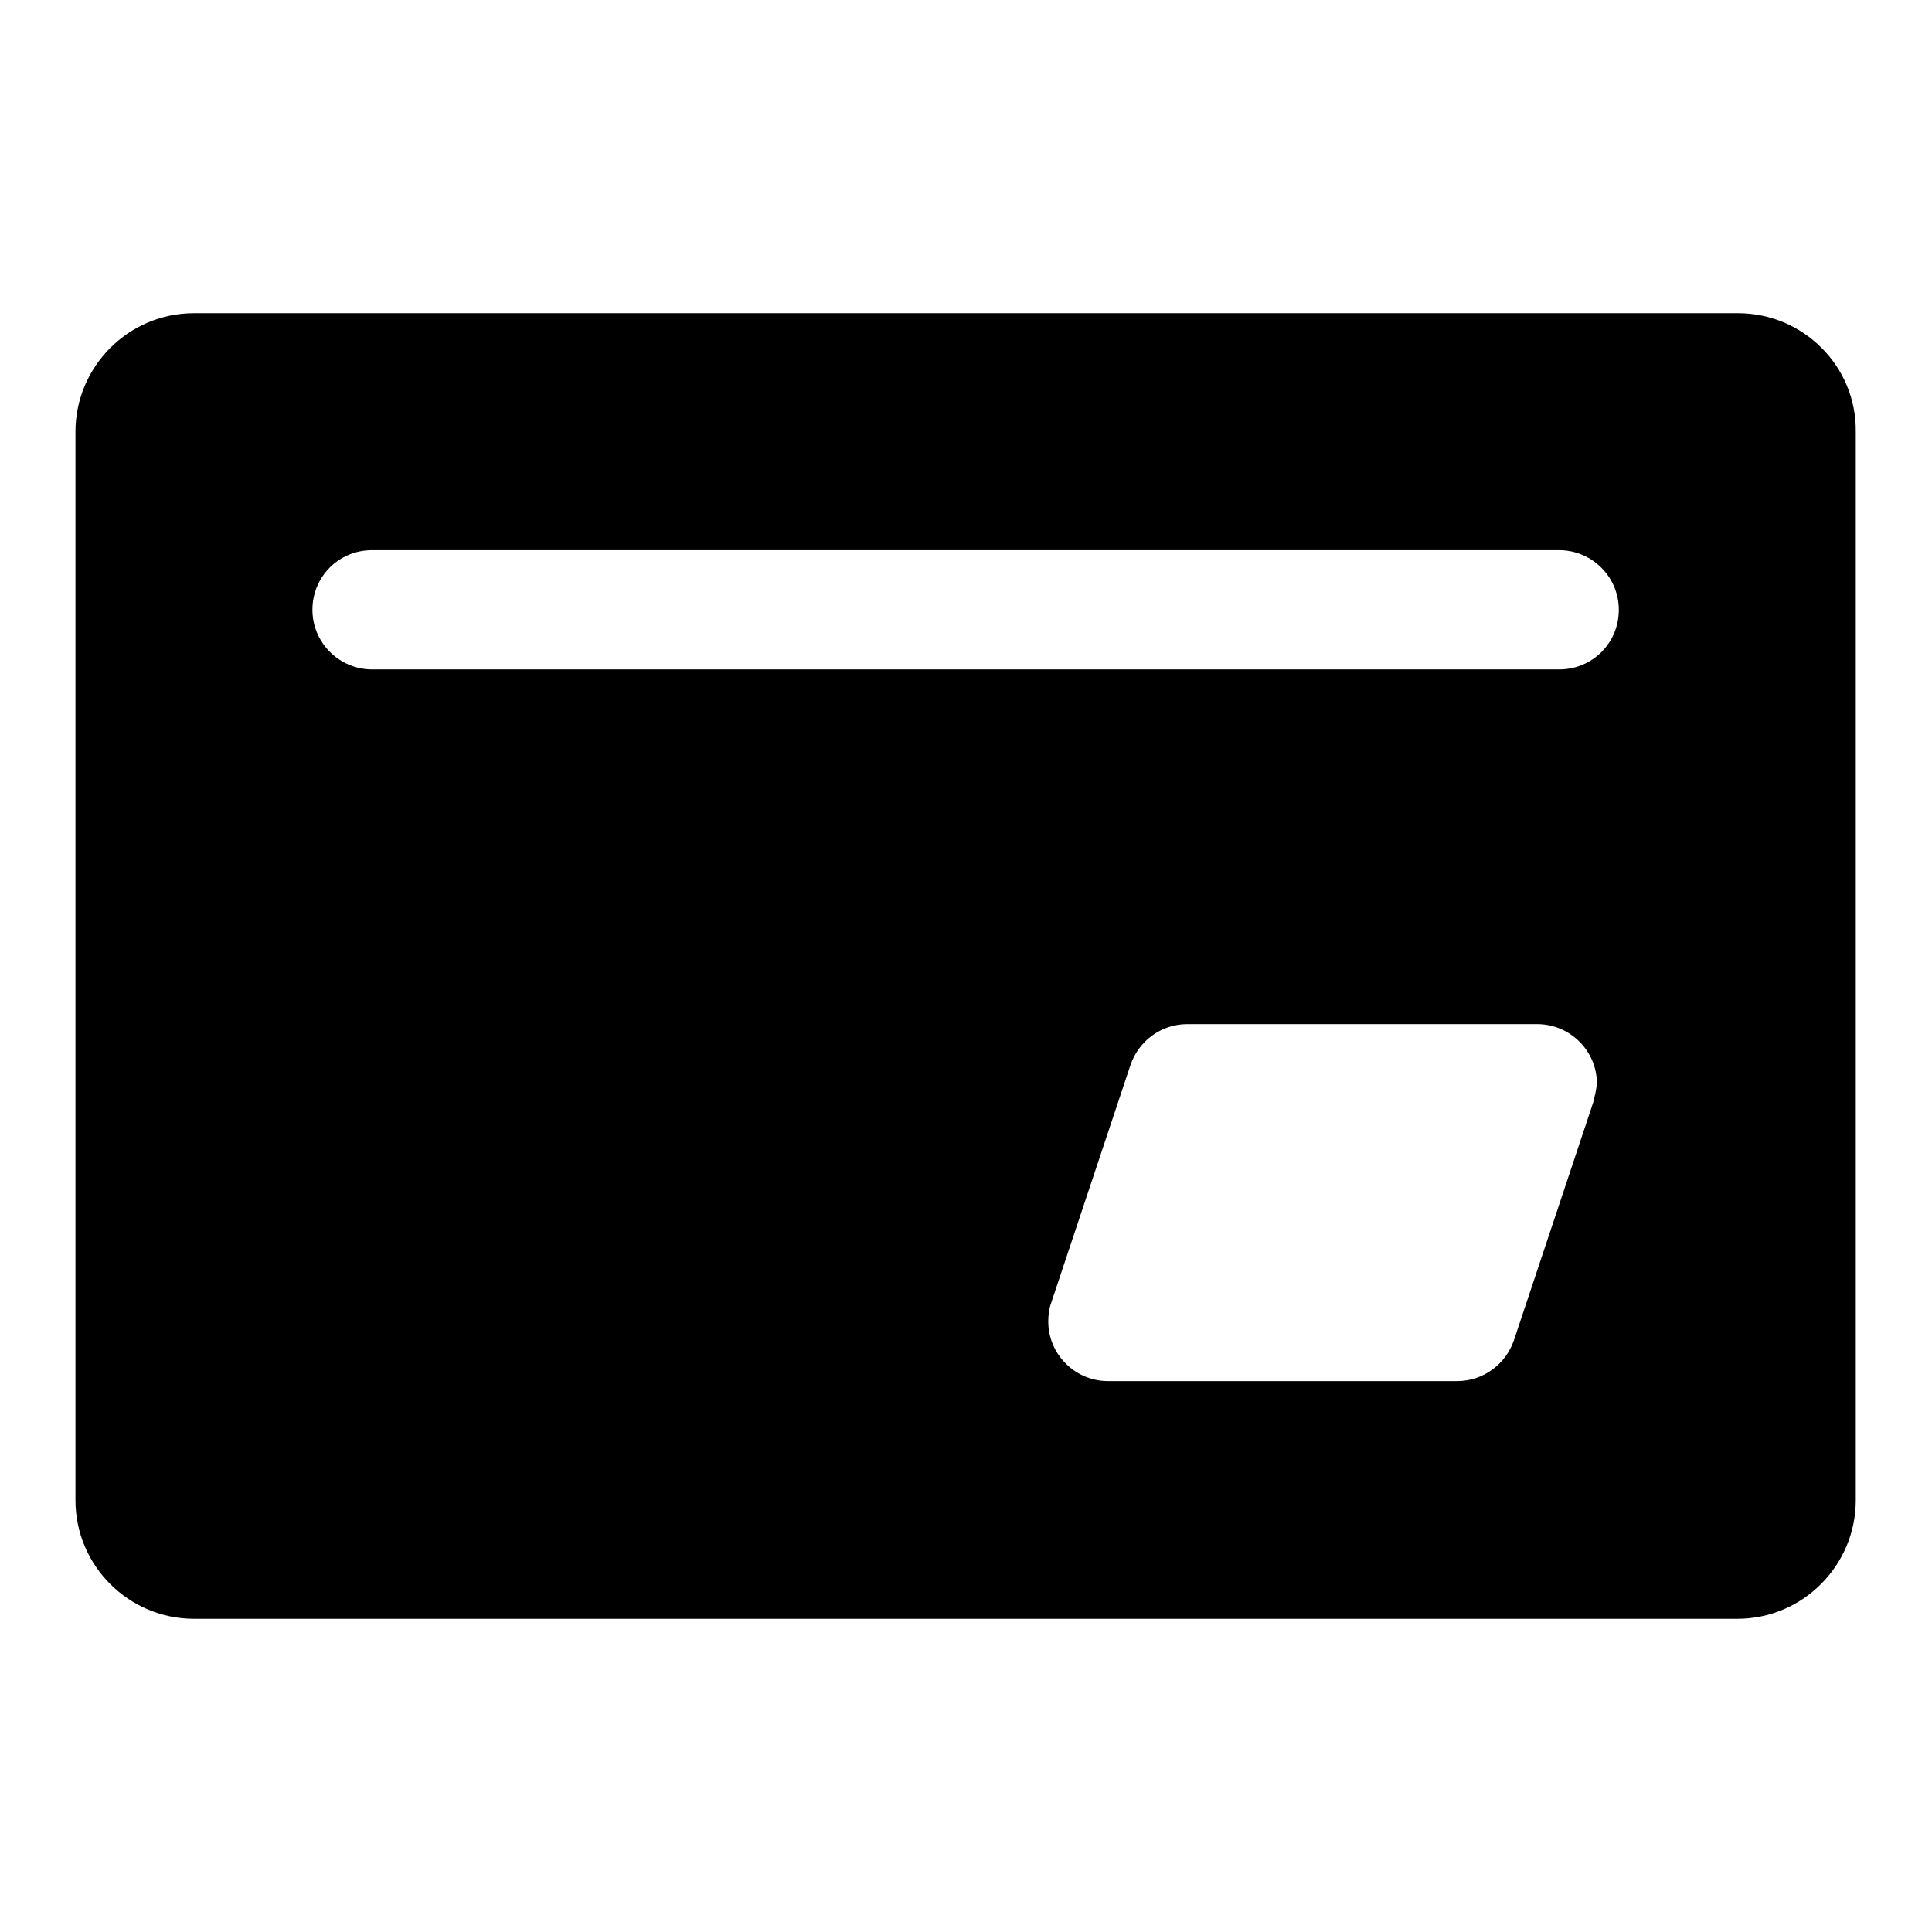
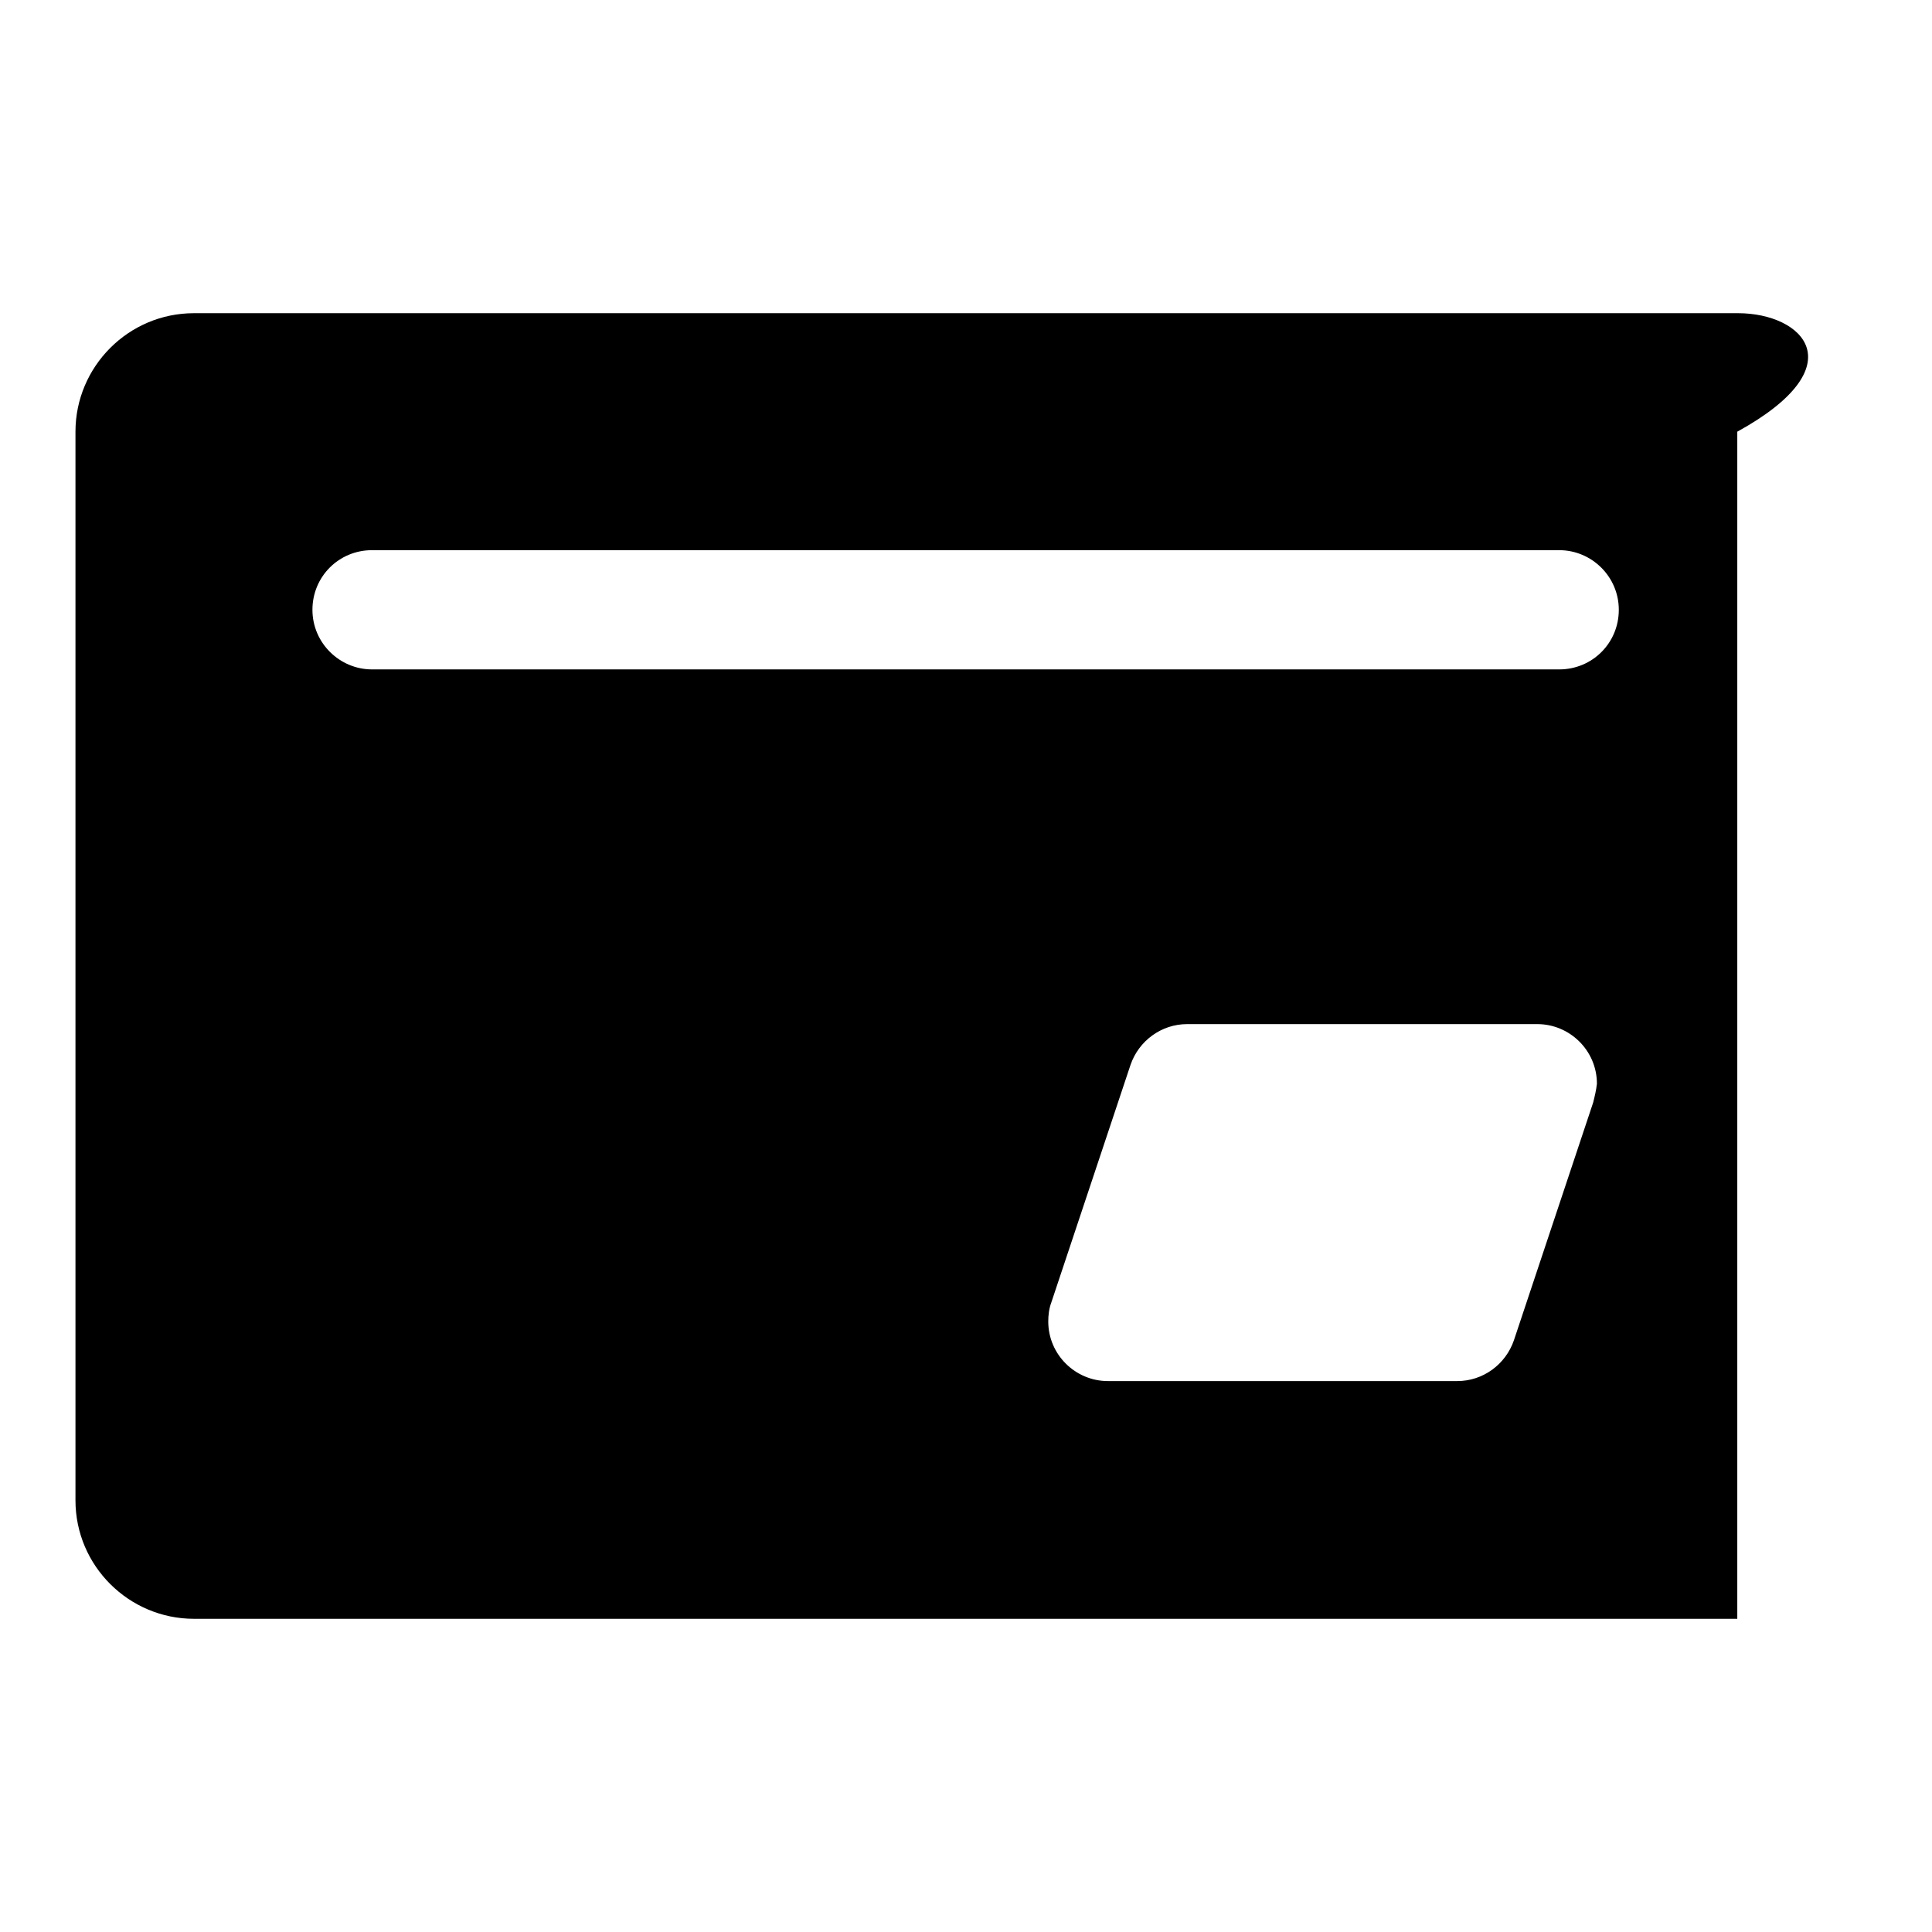
<svg xmlns="http://www.w3.org/2000/svg" version="1.1" x="0px" y="0px" viewBox="0 0 256 256" enable-background="new 0 0 256 256" xml:space="preserve">
  <g>
-     <path fill="#000000" d="M230.3,41.5H25.7c-8.7,0-15.7,7.1-15.7,15.7v141.6c0,8.7,7.1,15.7,15.7,15.7h204.5 c8.7,0,15.7-7.1,15.7-15.7V57.2C246,48.5,238.9,41.5,230.3,41.5L230.3,41.5z M211.1,146.1l-10.5,31.5c-1.1,3.2-4.1,5.4-7.5,5.4 h-46.3c-4.3,0-7.9-3.5-7.9-7.9c0-0.8,0.1-1.7,0.4-2.5l10.5-31.5c1.1-3.2,4.1-5.4,7.5-5.4h46.4c4.3,0,7.9,3.5,7.9,7.9 C211.5,144.5,211.3,145.3,211.1,146.1z M206.6,88.7H49.3c-4.3,0-7.9-3.5-7.9-7.9s3.5-7.9,7.9-7.9h157.3c4.3,0,7.9,3.5,7.9,7.9 S211,88.7,206.6,88.7L206.6,88.7z" />
+     <path fill="#000000" d="M230.3,41.5H25.7c-8.7,0-15.7,7.1-15.7,15.7v141.6c0,8.7,7.1,15.7,15.7,15.7h204.5 V57.2C246,48.5,238.9,41.5,230.3,41.5L230.3,41.5z M211.1,146.1l-10.5,31.5c-1.1,3.2-4.1,5.4-7.5,5.4 h-46.3c-4.3,0-7.9-3.5-7.9-7.9c0-0.8,0.1-1.7,0.4-2.5l10.5-31.5c1.1-3.2,4.1-5.4,7.5-5.4h46.4c4.3,0,7.9,3.5,7.9,7.9 C211.5,144.5,211.3,145.3,211.1,146.1z M206.6,88.7H49.3c-4.3,0-7.9-3.5-7.9-7.9s3.5-7.9,7.9-7.9h157.3c4.3,0,7.9,3.5,7.9,7.9 S211,88.7,206.6,88.7L206.6,88.7z" />
  </g>
</svg>